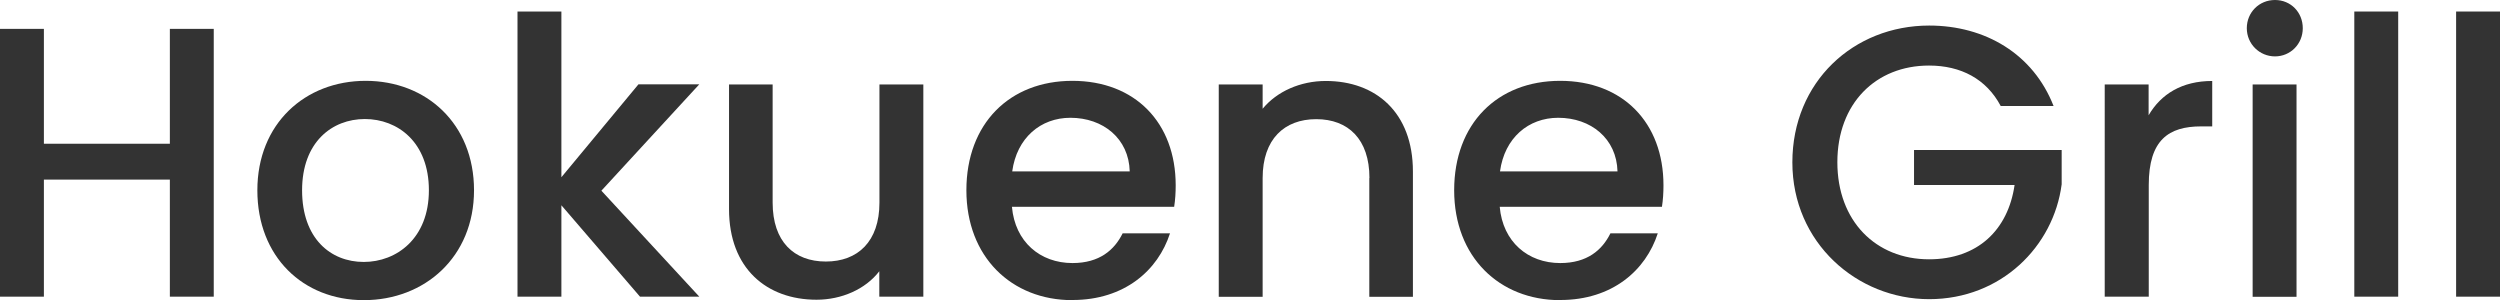
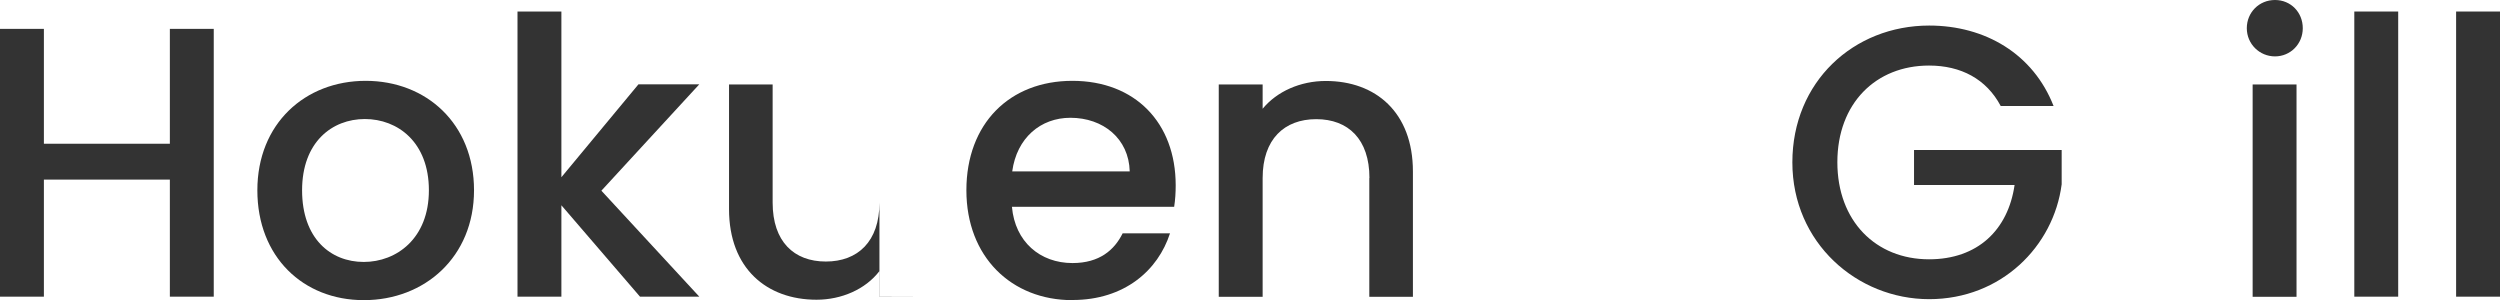
<svg xmlns="http://www.w3.org/2000/svg" id="_イヤー_2" width="180" height="21.61" viewBox="0 0 180 21.61">
  <defs>
    <style>.cls-1{fill:#333;}</style>
  </defs>
  <g id="______">
    <g>
      <path class="cls-1" d="M12.23,12.93H3.16v8.43H0V2.08H3.16V10.35H12.23V2.08h3.16V21.36h-3.16V12.93Z" />
      <path class="cls-1" d="M26.19,21.61c-4.36,0-7.66-3.11-7.66-7.91s3.44-7.88,7.8-7.88,7.8,3.08,7.8,7.88-3.55,7.91-7.93,7.91Zm0-2.75c2.36,0,4.69-1.69,4.69-5.16s-2.25-5.13-4.61-5.13-4.52,1.66-4.52,5.13,2.05,5.16,4.44,5.16Z" />
      <path class="cls-1" d="M37.26,.83h3.16V12.76l5.55-6.69h4.38l-7.05,7.66,7.05,7.63h-4.27l-5.66-6.58v6.58h-3.16V.83Z" />
-       <path class="cls-1" d="M66.47,21.36h-3.16v-1.83c-1,1.3-2.72,2.05-4.52,2.05-3.58,0-6.3-2.25-6.3-6.52V6.08h3.14V14.59c0,2.8,1.53,4.24,3.83,4.24s3.86-1.44,3.86-4.24V6.08h3.16v15.29Z" />
+       <path class="cls-1" d="M66.47,21.36h-3.16v-1.83c-1,1.3-2.72,2.05-4.52,2.05-3.58,0-6.3-2.25-6.3-6.52V6.08h3.14V14.59c0,2.8,1.53,4.24,3.83,4.24s3.86-1.44,3.86-4.24V6.08v15.29Z" />
      <path class="cls-1" d="M77.21,21.61c-4.38,0-7.63-3.11-7.63-7.91s3.11-7.88,7.63-7.88,7.44,3.02,7.44,7.52c0,.53-.03,1.03-.11,1.55h-11.68c.22,2.52,2.03,4.05,4.36,4.05,1.94,0,3.02-.94,3.61-2.14h3.41c-.86,2.66-3.27,4.8-7.02,4.8Zm-4.33-9.27h8.46c-.06-2.36-1.91-3.86-4.27-3.86-2.14,0-3.86,1.44-4.19,3.86Z" />
      <path class="cls-1" d="M98.6,12.82c0-2.8-1.53-4.24-3.83-4.24s-3.86,1.44-3.86,4.24v8.55h-3.16V6.08h3.16v1.75c1.03-1.25,2.72-2,4.55-2,3.58,0,6.27,2.25,6.27,6.52v9.02h-3.14V12.82Z" />
-       <path class="cls-1" d="M112.33,21.61c-4.38,0-7.63-3.11-7.63-7.91s3.11-7.88,7.63-7.88,7.44,3.02,7.44,7.52c0,.53-.03,1.03-.11,1.55h-11.68c.22,2.52,2.03,4.05,4.36,4.05,1.94,0,3.02-.94,3.61-2.14h3.41c-.86,2.66-3.27,4.8-7.02,4.8Zm-4.33-9.27h8.46c-.06-2.36-1.91-3.86-4.27-3.86-2.14,0-3.86,1.44-4.19,3.86Z" />
      <path class="cls-1" d="M147.85,7.63h-3.8c-1.03-1.94-2.86-2.91-5.16-2.91-3.83,0-6.6,2.72-6.6,6.96s2.77,6.99,6.6,6.99c3.5,0,5.69-2.11,6.16-5.35h-7.24v-2.52h10.63v2.47c-.58,4.47-4.36,8.27-9.54,8.27s-9.85-4.05-9.85-9.85,4.41-9.85,9.85-9.85c4.02,0,7.49,2.03,8.96,5.8Z" />
-       <path class="cls-1" d="M154.7,21.36h-3.16V6.08h3.16v2.22c.89-1.53,2.41-2.47,4.58-2.47v3.27h-.8c-2.33,0-3.77,.97-3.77,4.22v8.05Z" />
      <path class="cls-1" d="M161.77,2.03c0-1.14,.89-2.03,2.03-2.03s2,.89,2,2.03-.89,2.03-2,2.03-2.03-.89-2.03-2.03Zm.42,4.05h3.16v15.29h-3.16V6.08Z" />
      <path class="cls-1" d="M169.51,.83h3.16V21.36h-3.16V.83Z" />
      <path class="cls-1" d="M176.84,.83h3.16V21.36h-3.16V.83Z" />
    </g>
  </g>
</svg>